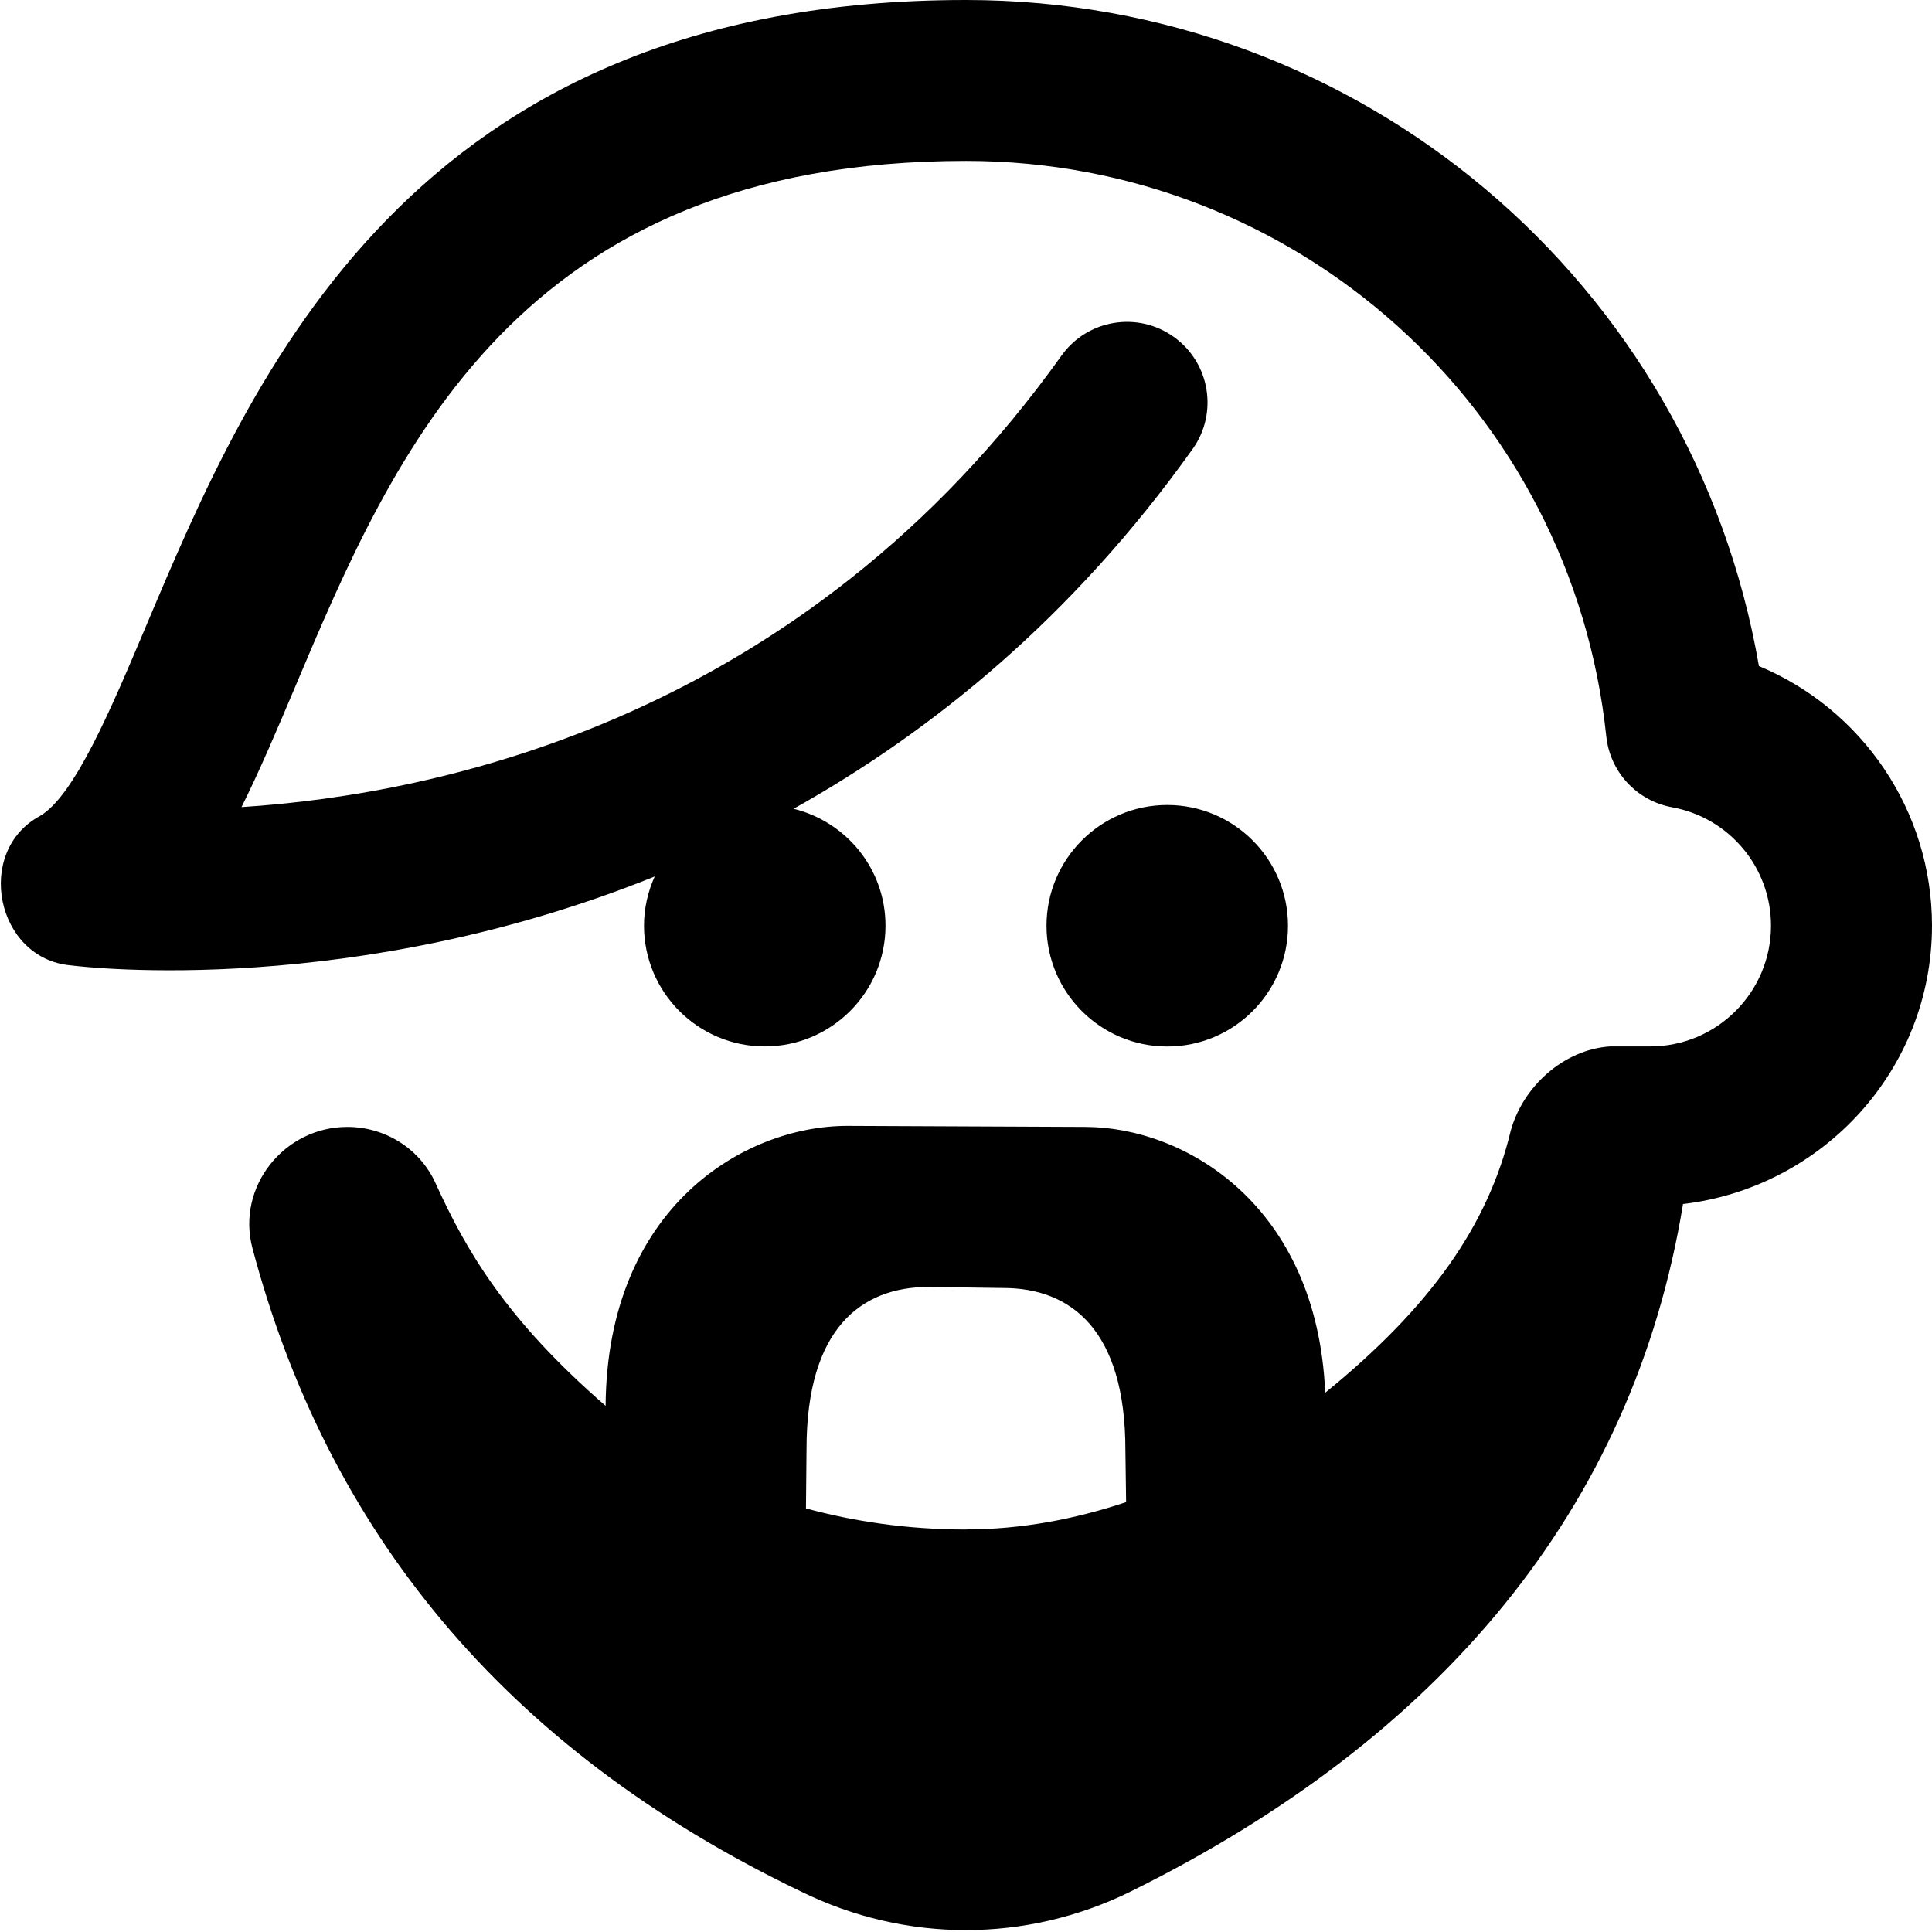
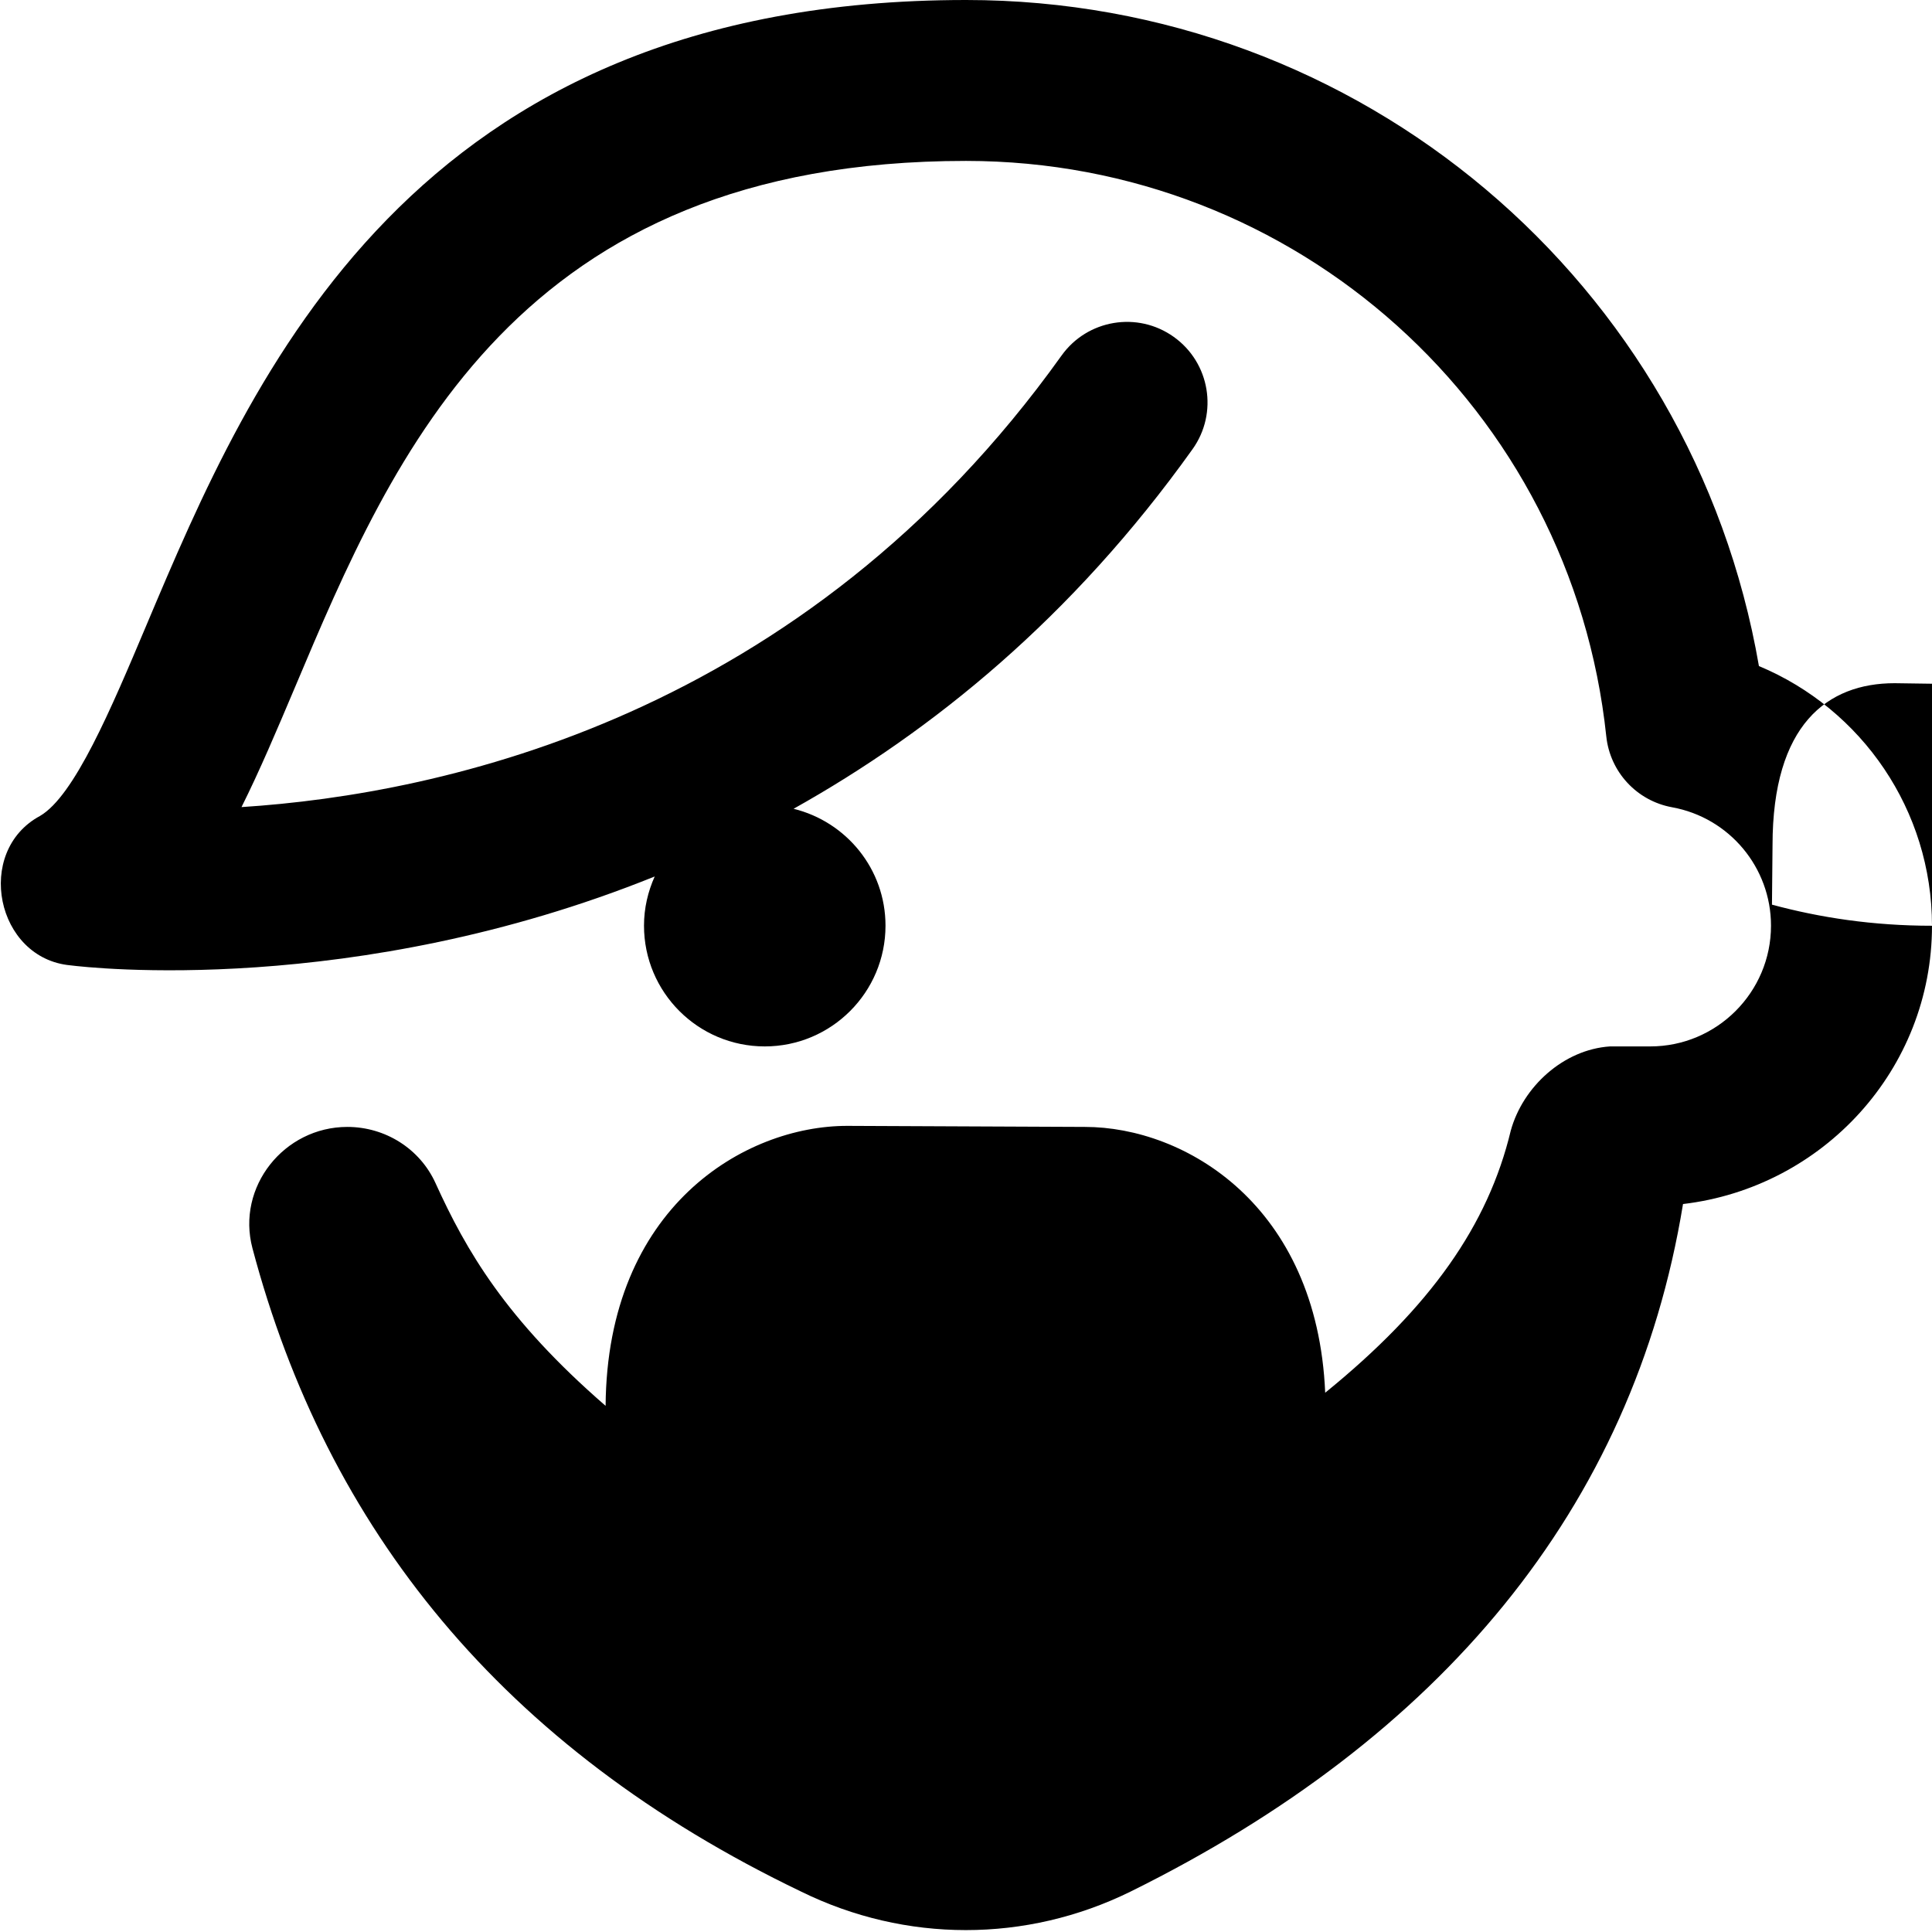
<svg xmlns="http://www.w3.org/2000/svg" id="Layer_1" data-name="Layer 1" viewBox="0 0 24 24">
-   <path d="M24,11.5c0-1.434-.87-2.692-2.15-3.226C21.027,3.512,16.905,0,12,0,5.096,0,3.124,4.674,1.819,7.766c-.44,1.043-.895,2.121-1.322,2.37-.818,.441-.547,1.772,.379,1.856,.219,.028,3.521,.403,7.257-1.104-.084,.187-.133,.393-.133,.611,0,.828,.672,1.5,1.5,1.5s1.5-.672,1.5-1.5c0-.704-.487-1.291-1.142-1.452,1.728-.967,3.462-2.375,4.956-4.467,.321-.449,.217-1.074-.233-1.395-.449-.321-1.074-.217-1.395,.233-3.203,4.484-7.682,5.447-10.186,5.608,.227-.454,.439-.956,.662-1.483,1.23-2.916,2.761-6.544,8.338-6.544,4.104,0,7.524,3.074,7.954,7.15,.047,.441,.379,.799,.816,.879,.713,.129,1.23,.749,1.23,1.471,0,.827-.673,1.5-1.5,1.5h-.5c-.575,.038-1.082,.498-1.233,1.047-.281,1.172-.995,2.191-2.305,3.255-.1-2.336-1.745-3.302-2.985-3.302l-2.953-.013c-1.272,0-2.983,1.006-3.001,3.478-1.241-1.077-1.731-1.927-2.113-2.767-.194-.428-.625-.698-1.095-.698-.787,0-1.381,.746-1.179,1.507,.922,3.477,3.093,6.206,6.818,7.993,1.295,.636,2.792,.637,4.088,0,3.845-1.9,6.246-4.755,6.865-8.542,1.736-.205,3.093-1.669,3.093-3.459Zm-12,7.5c-.735,0-1.392-.101-1.988-.262l.007-.738c0-1.5,.682-2.013,1.517-2.013l.927,.013c.834,0,1.517,.513,1.517,2.013l.009,.647c-.639,.213-1.307,.339-1.989,.339Zm2.5-6c-.828,0-1.5-.672-1.5-1.5s.672-1.5,1.5-1.5,1.5,.672,1.5,1.5-.672,1.5-1.5,1.5Z" />
+   <path d="M24,11.5c0-1.434-.87-2.692-2.15-3.226C21.027,3.512,16.905,0,12,0,5.096,0,3.124,4.674,1.819,7.766c-.44,1.043-.895,2.121-1.322,2.37-.818,.441-.547,1.772,.379,1.856,.219,.028,3.521,.403,7.257-1.104-.084,.187-.133,.393-.133,.611,0,.828,.672,1.5,1.5,1.5s1.5-.672,1.5-1.5c0-.704-.487-1.291-1.142-1.452,1.728-.967,3.462-2.375,4.956-4.467,.321-.449,.217-1.074-.233-1.395-.449-.321-1.074-.217-1.395,.233-3.203,4.484-7.682,5.447-10.186,5.608,.227-.454,.439-.956,.662-1.483,1.23-2.916,2.761-6.544,8.338-6.544,4.104,0,7.524,3.074,7.954,7.15,.047,.441,.379,.799,.816,.879,.713,.129,1.23,.749,1.23,1.471,0,.827-.673,1.5-1.5,1.5h-.5c-.575,.038-1.082,.498-1.233,1.047-.281,1.172-.995,2.191-2.305,3.255-.1-2.336-1.745-3.302-2.985-3.302l-2.953-.013c-1.272,0-2.983,1.006-3.001,3.478-1.241-1.077-1.731-1.927-2.113-2.767-.194-.428-.625-.698-1.095-.698-.787,0-1.381,.746-1.179,1.507,.922,3.477,3.093,6.206,6.818,7.993,1.295,.636,2.792,.637,4.088,0,3.845-1.9,6.246-4.755,6.865-8.542,1.736-.205,3.093-1.669,3.093-3.459Zc-.735,0-1.392-.101-1.988-.262l.007-.738c0-1.5,.682-2.013,1.517-2.013l.927,.013c.834,0,1.517,.513,1.517,2.013l.009,.647c-.639,.213-1.307,.339-1.989,.339Zm2.5-6c-.828,0-1.5-.672-1.5-1.5s.672-1.5,1.5-1.5,1.5,.672,1.5,1.5-.672,1.5-1.5,1.5Z" />
</svg>